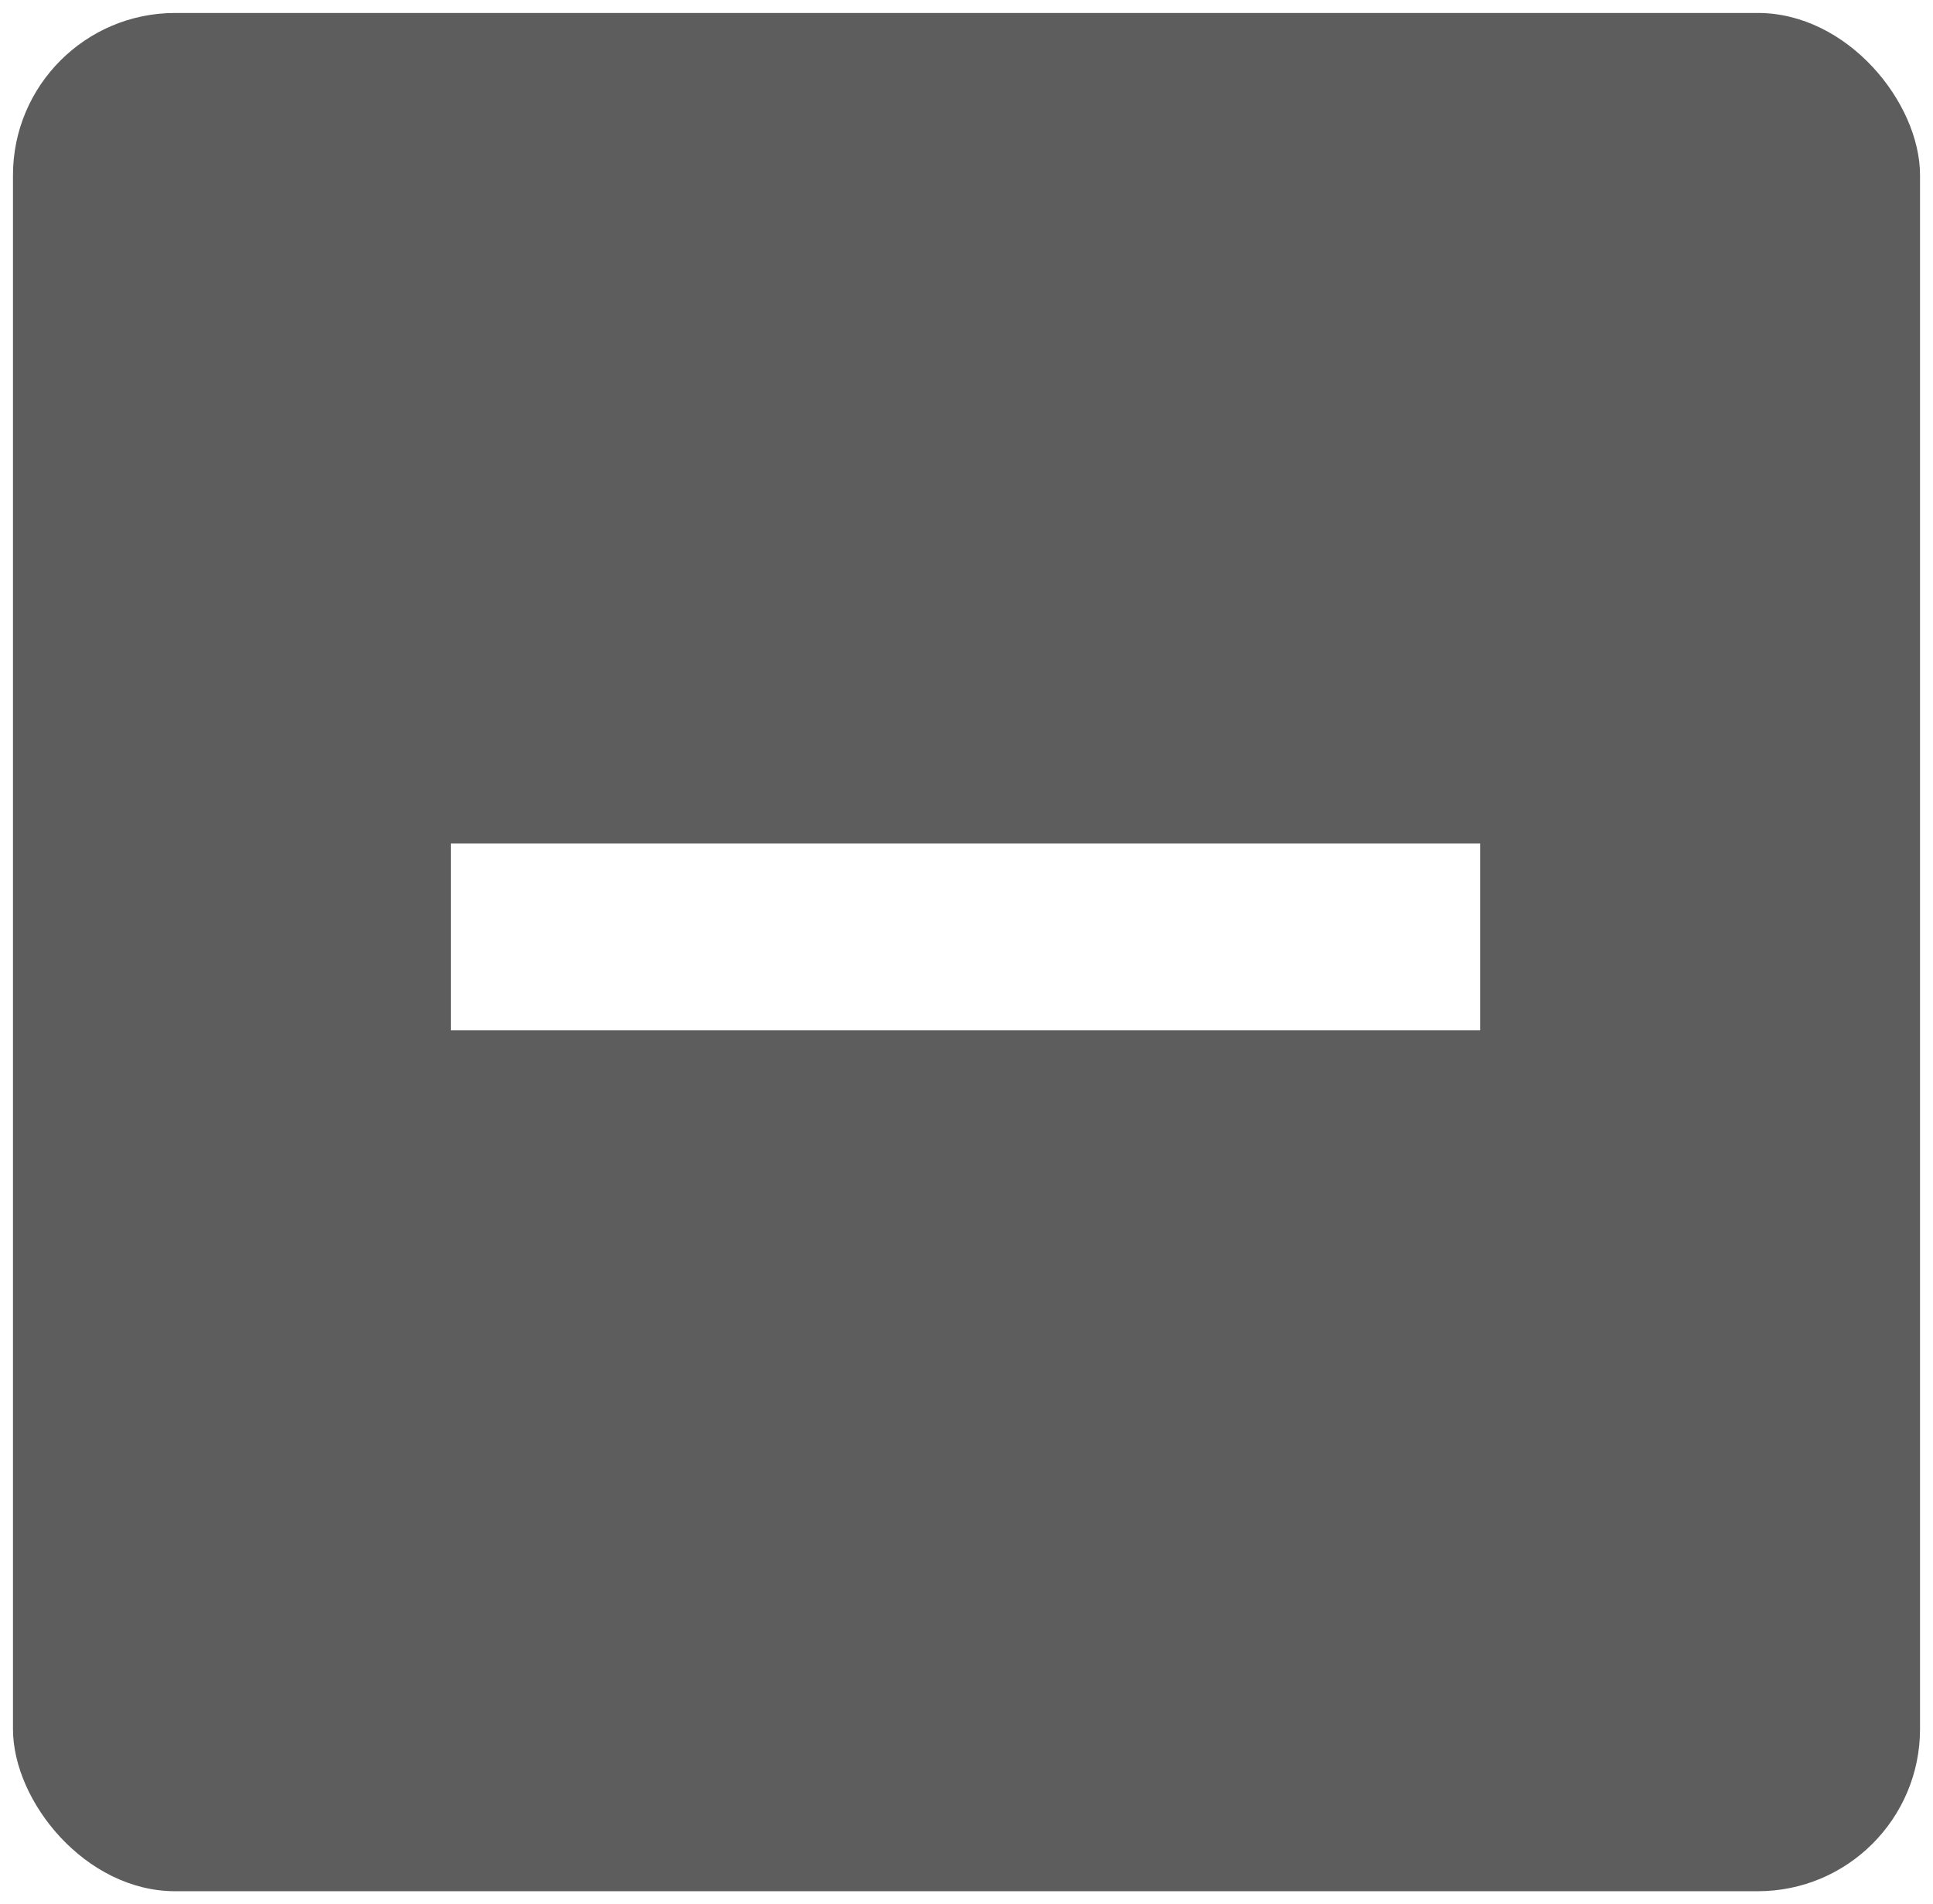
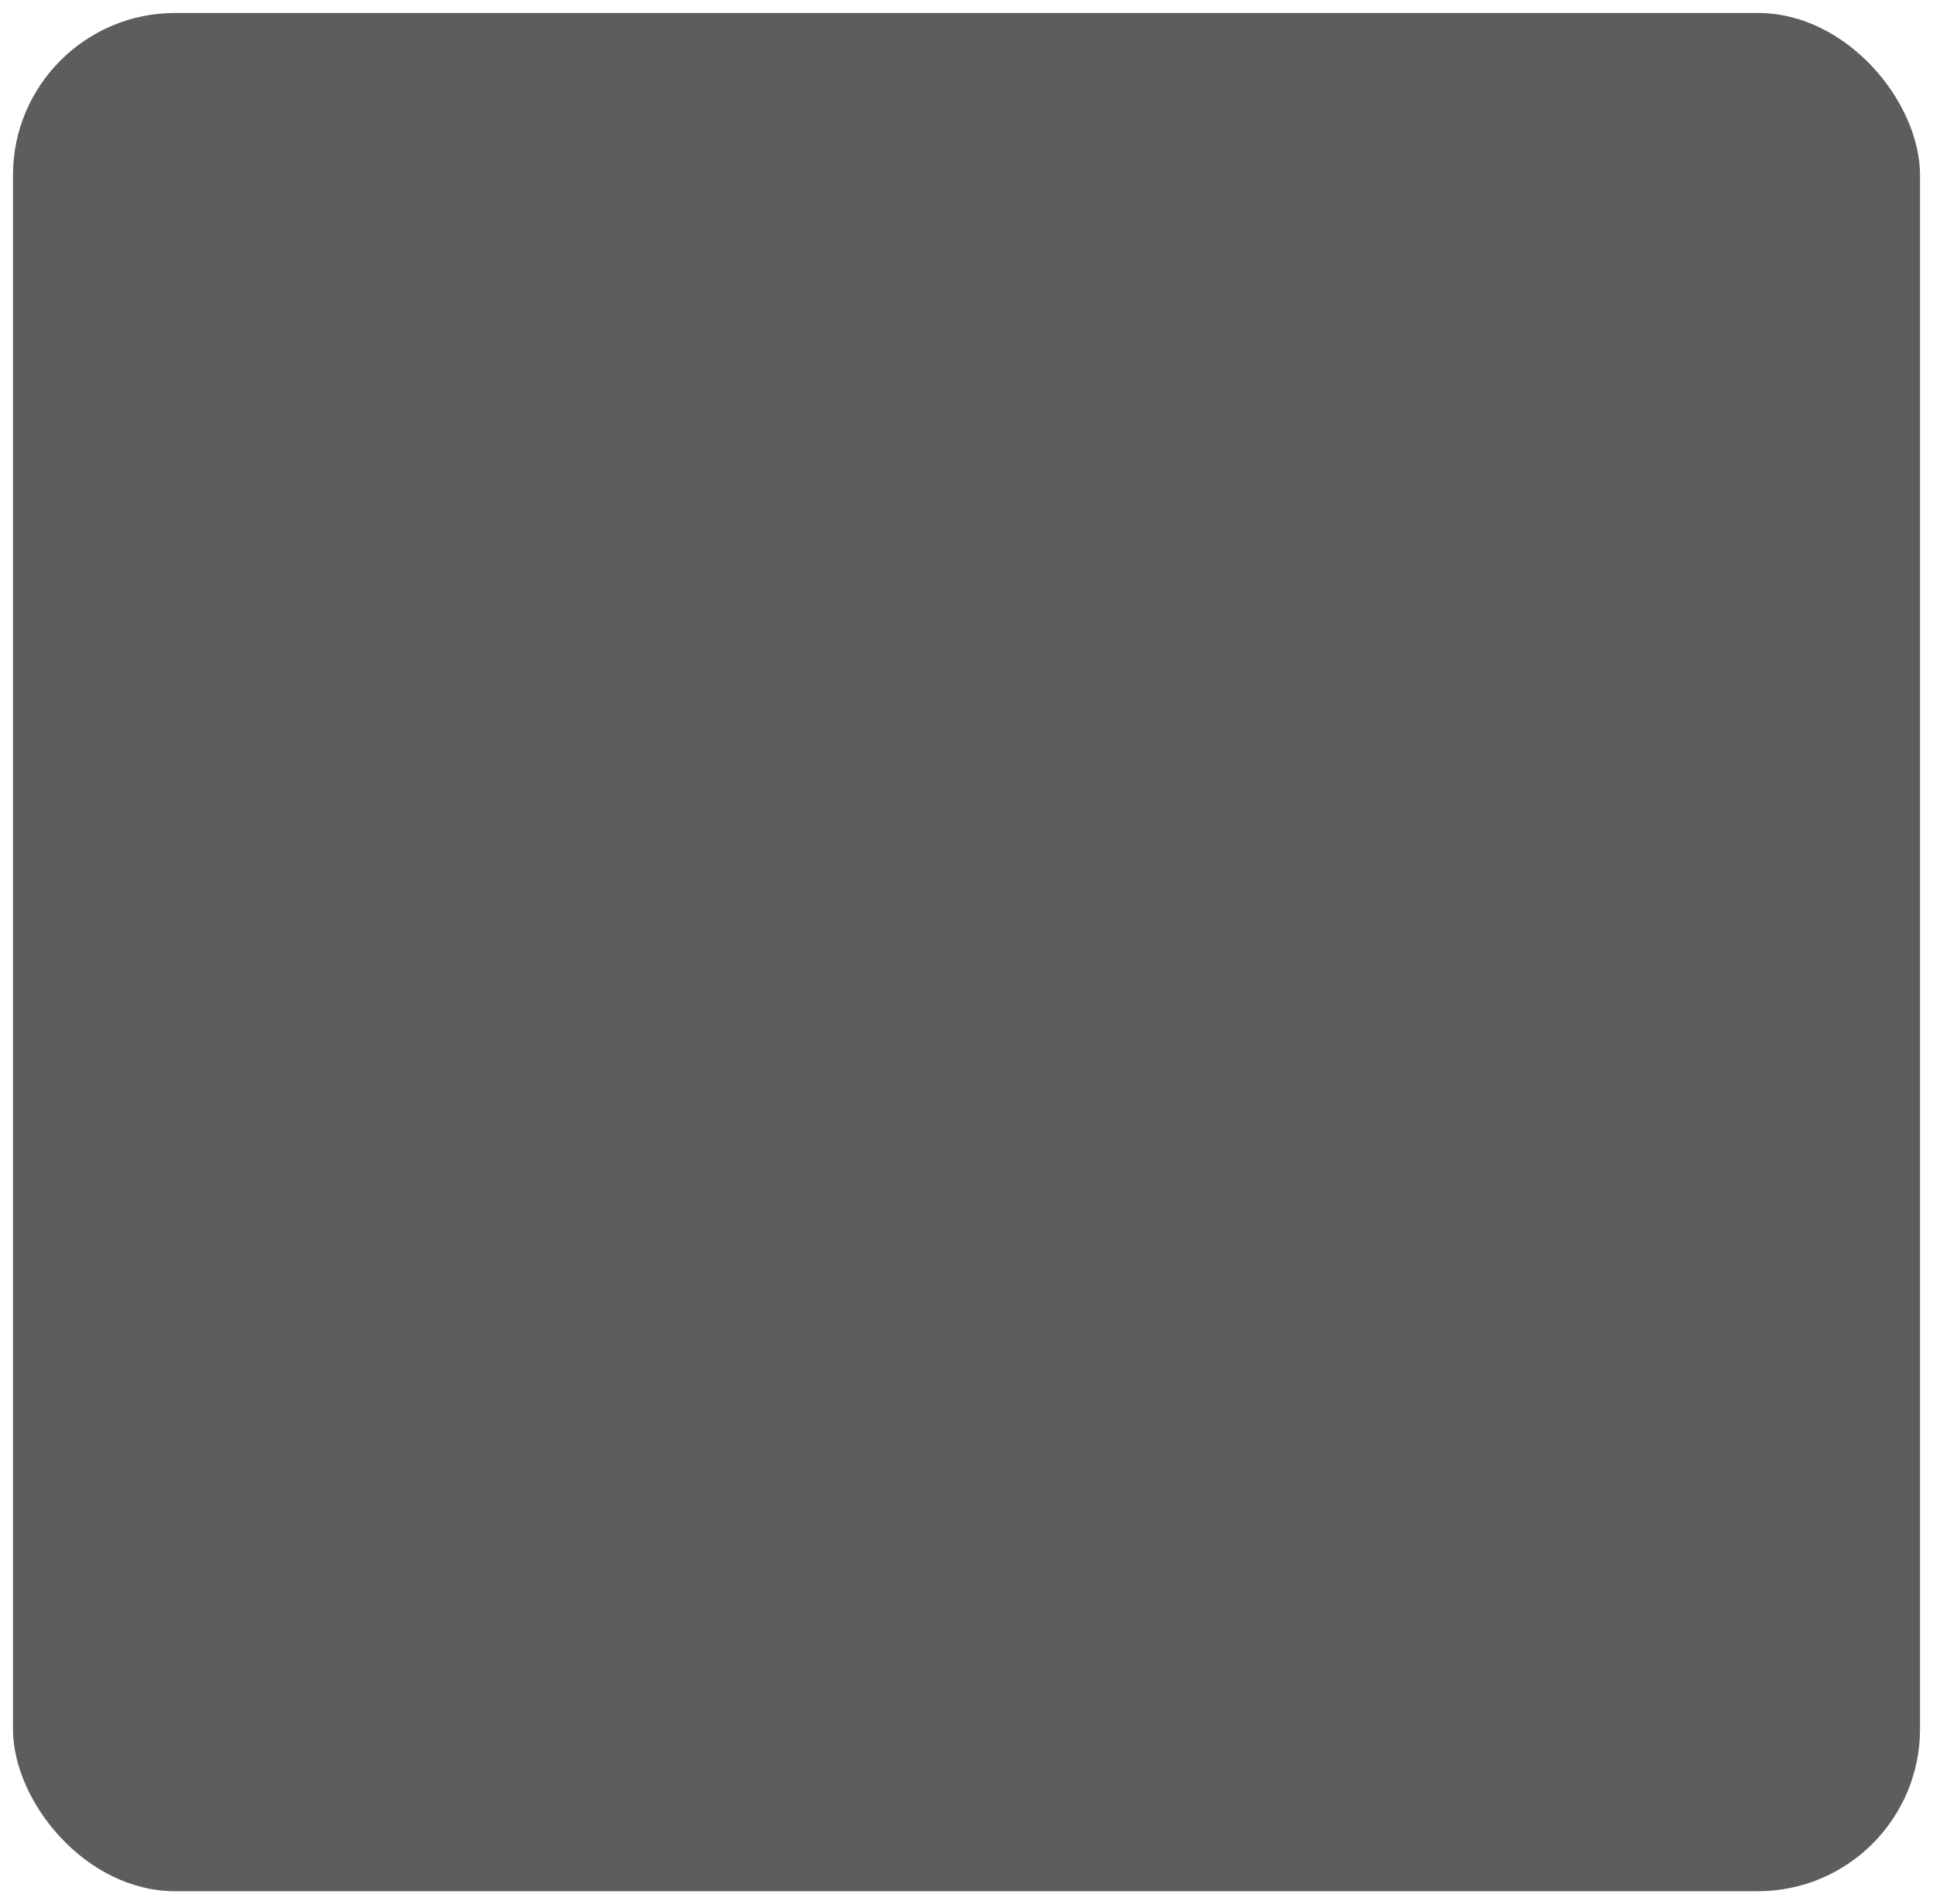
<svg xmlns="http://www.w3.org/2000/svg" width="596" height="587" viewBox="0 0 596 587" fill="none">
  <g filter="url(#filter0_d_2019_6)">
    <rect x="4" width="588" height="579" rx="50" fill="url(#paint0_linear_2019_6)" />
  </g>
-   <rect x="139" y="260" width="317.366" height="57.614" fill="white" />
  <defs>
    <filter id="filter0_d_2019_6" x="0" y="0" width="596" height="587" filterUnits="userSpaceOnUse" color-interpolation-filters="sRGB">
      <feFlood flood-opacity="0" result="BackgroundImageFix" />
      <feColorMatrix in="SourceAlpha" type="matrix" values="0 0 0 0 0 0 0 0 0 0 0 0 0 0 0 0 0 0 127 0" result="hardAlpha" />
      <feOffset dy="4" />
      <feGaussianBlur stdDeviation="2" />
      <feComposite in2="hardAlpha" operator="out" />
      <feColorMatrix type="matrix" values="0 0 0 0 0.788 0 0 0 0 0.612 0 0 0 0 0.467 0 0 0 1 0" />
      <feBlend mode="normal" in2="BackgroundImageFix" result="effect1_dropShadow_2019_6" />
      <feBlend mode="normal" in="SourceGraphic" in2="effect1_dropShadow_2019_6" result="shape" />
    </filter>
    <linearGradient id="paint0_linear_2019_6" x1="298" y1="0" x2="298" y2="579" gradientUnits="userSpaceOnUse">
      <stop stop-color="#5D5D5D" />
      <stop offset="1" stop-color="#5D5D5D" />
    </linearGradient>
  </defs>
</svg>